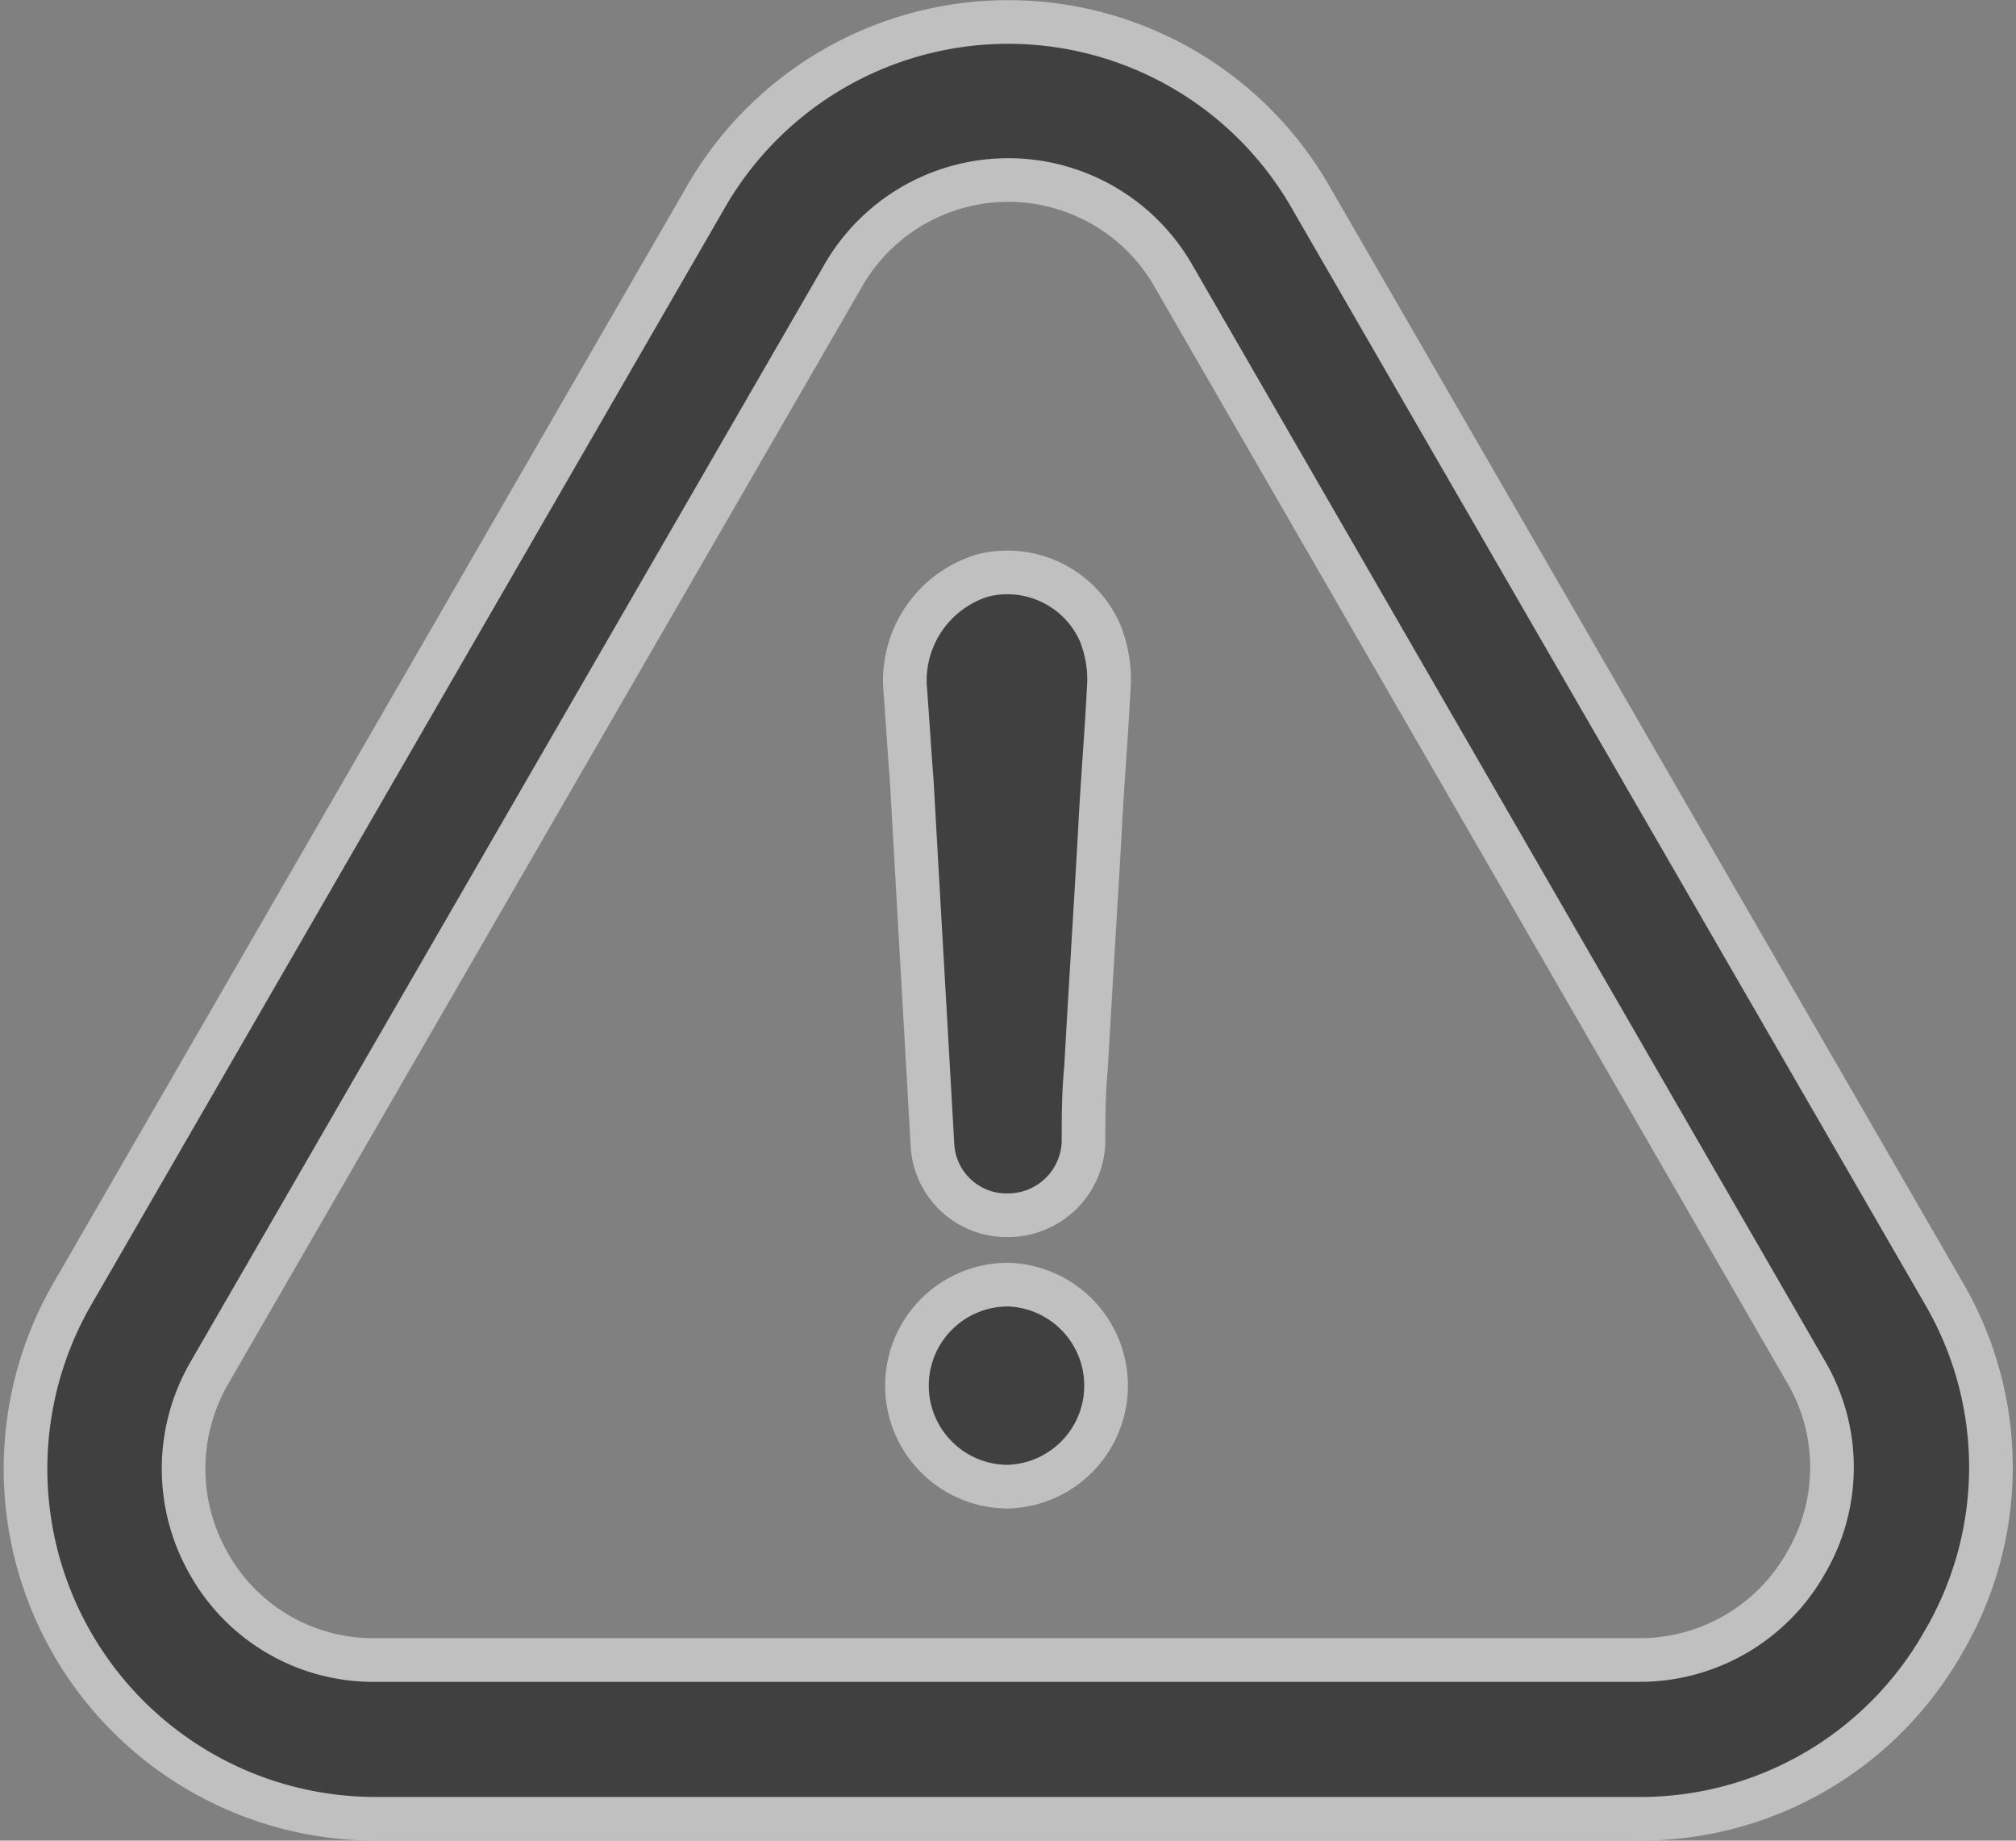
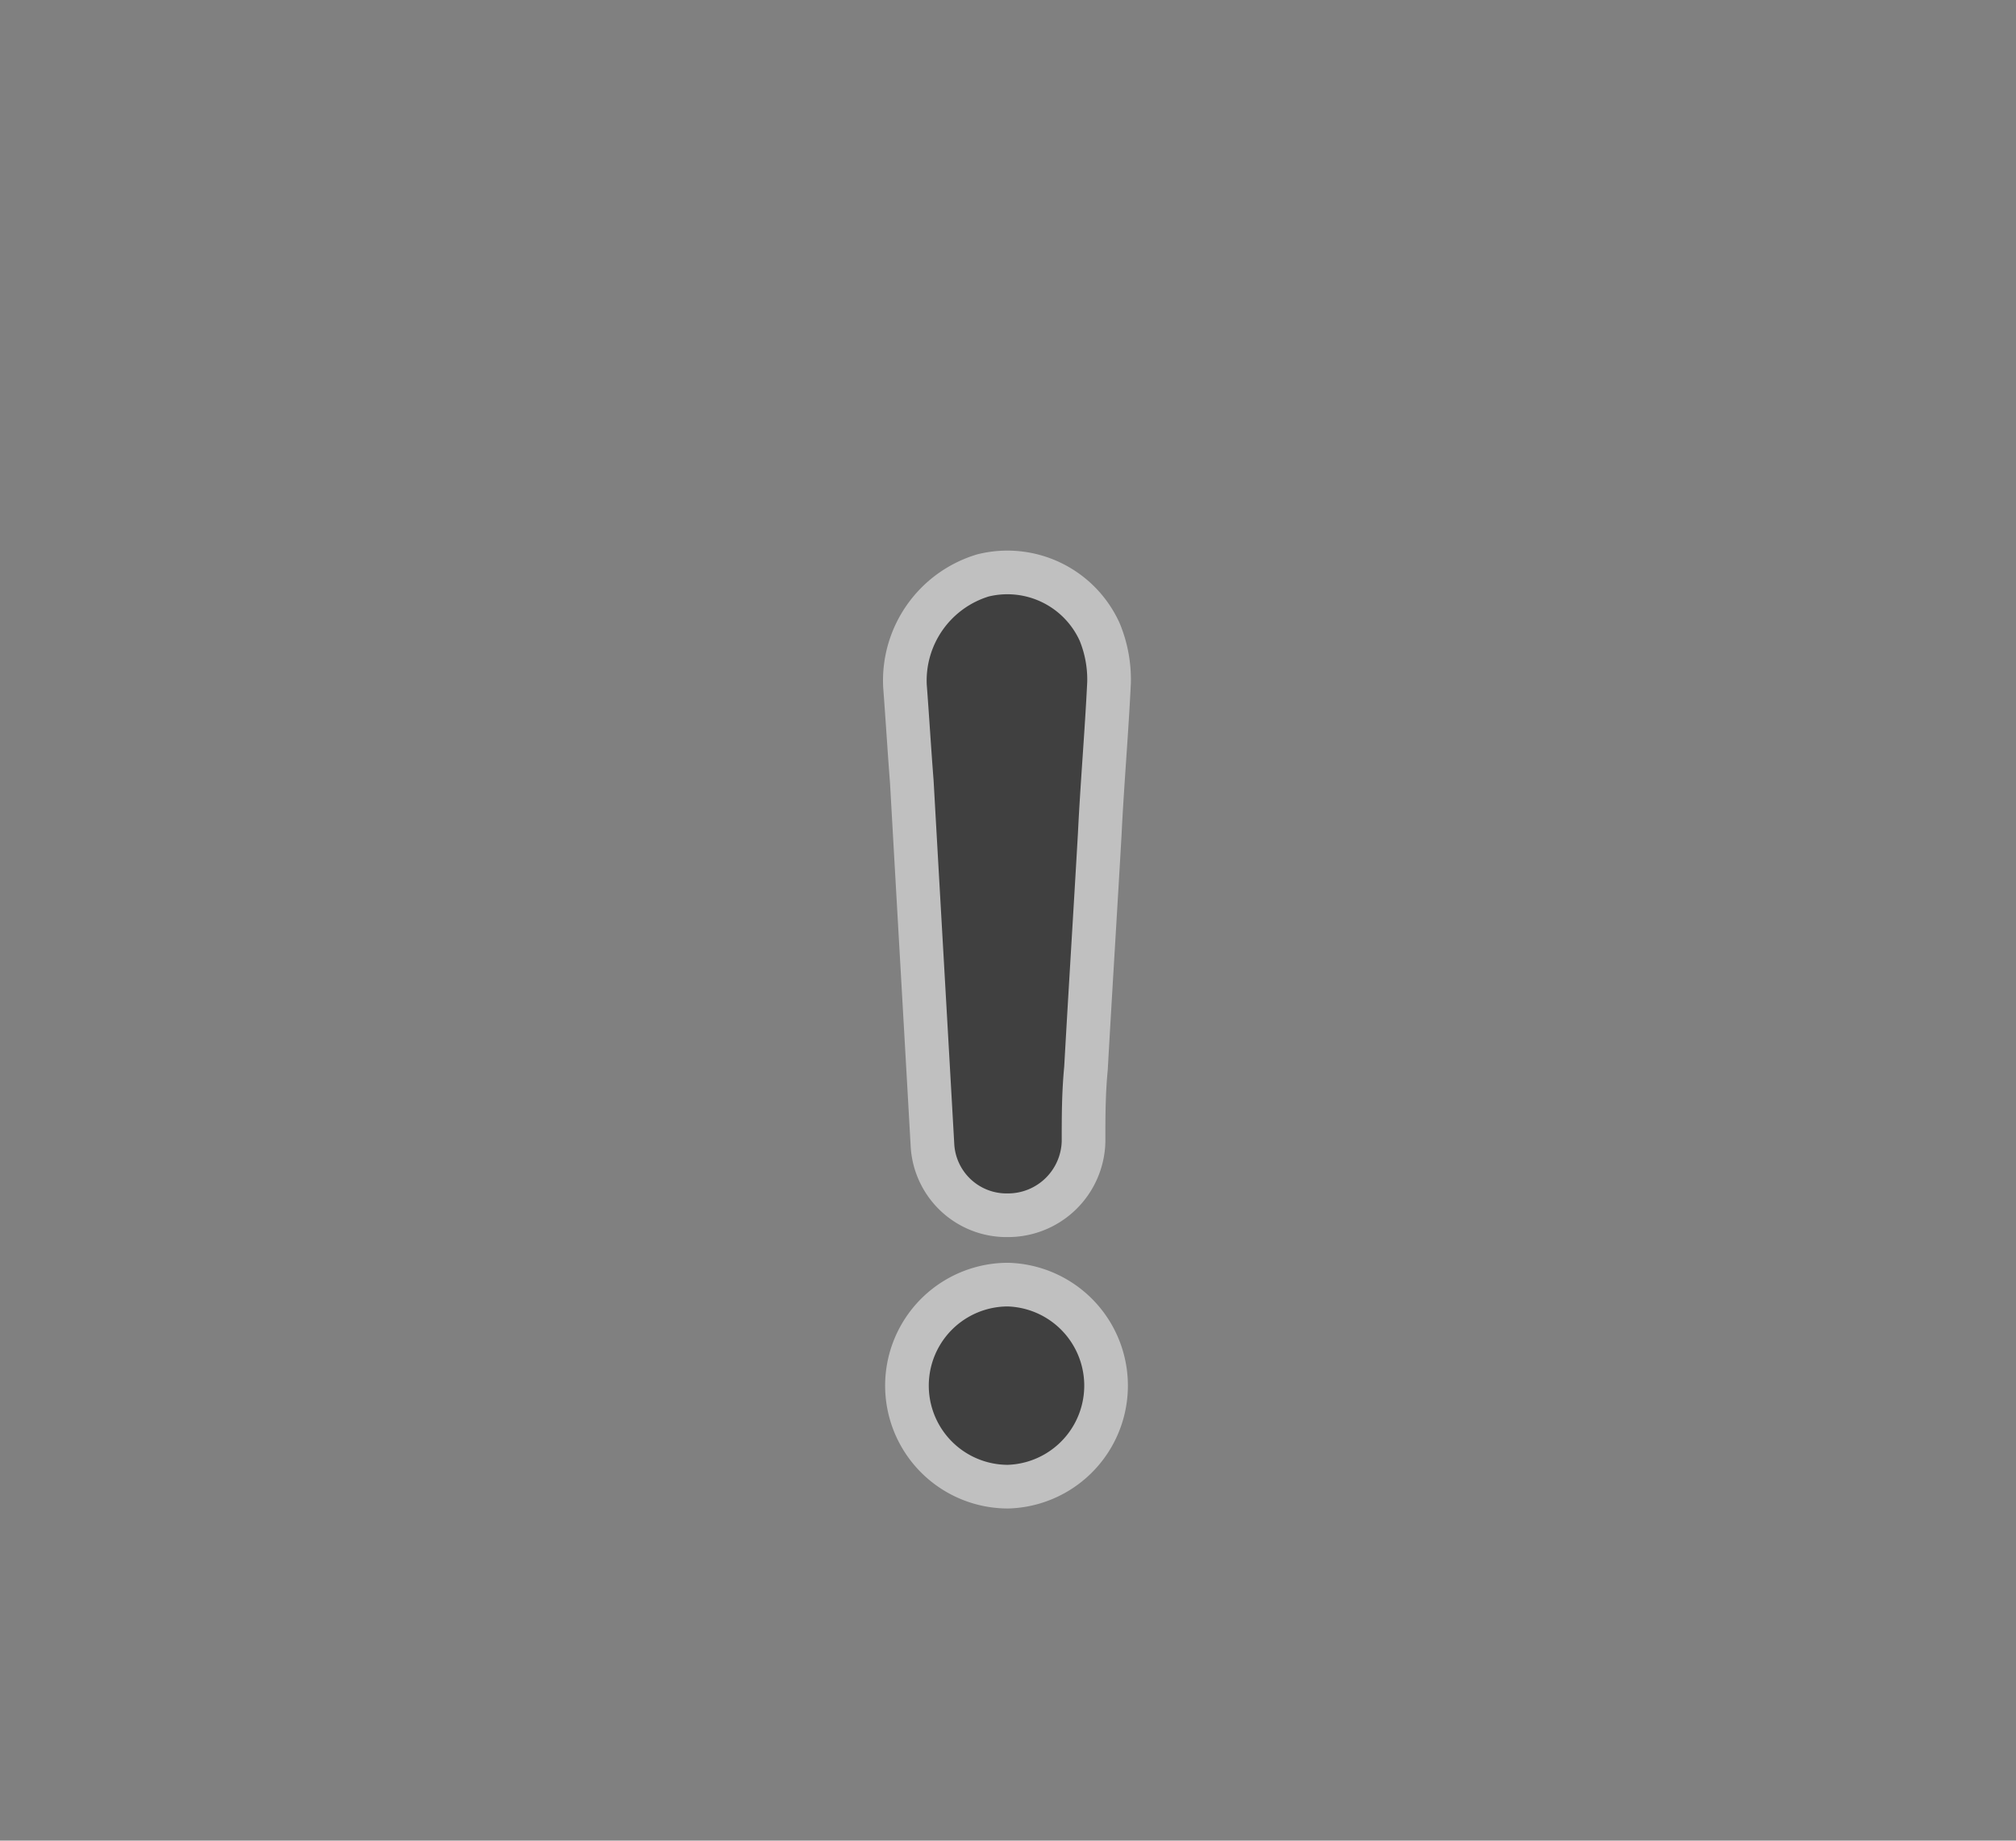
<svg xmlns="http://www.w3.org/2000/svg" width="46.179" height="42.162" viewBox="0 0 46.179 42.162">
  <rect x="0" y="0" width="46.179" height="42.162" fill="#808080" stroke="none" />
  <g id="warning" transform="translate(0.576 -20.382)" opacity="0.5">
    <g id="Group_1218" data-name="Group 1218" transform="translate(0 20.882)">
      <path id="Path_3788" data-name="Path 3788" d="M220.539,333.382a2.314,2.314,0,1,0,0,4.628,2.315,2.315,0,0,0,0-4.628Z" transform="translate(-198.026 -304.456)" stroke="#fff" stroke-width="1" />
-       <path id="Path_3789" data-name="Path 3789" d="M43.932,58.009a7.9,7.9,0,0,0,.019-8l-14.5-25.1A7.986,7.986,0,0,0,15.589,24.9L1.076,50.03A8.017,8.017,0,0,0,8.018,62.044H36.971A7.971,7.971,0,0,0,43.932,58.009Zm-3.147-1.814a4.374,4.374,0,0,1-3.823,2.212H8.008a4.314,4.314,0,0,1-3.777-2.166,4.38,4.38,0,0,1-.009-4.415L18.736,26.7a4.359,4.359,0,0,1,7.572.009l14.5,25.121A4.322,4.322,0,0,1,40.785,56.194Z" transform="translate(0 -20.882)" stroke="#fff" stroke-width="1" />
      <path id="Path_3790" data-name="Path 3790" d="M219.511,157.242a2.517,2.517,0,0,0-1.786,2.527c.056.731.1,1.472.157,2.2.157,2.786.315,5.517.472,8.3a1.7,1.7,0,0,0,1.731,1.629,1.731,1.731,0,0,0,1.731-1.685c0-.574,0-1.1.056-1.685.1-1.786.213-3.573.315-5.359.056-1.157.157-2.314.213-3.471a2.858,2.858,0,0,0-.213-1.157A2.32,2.32,0,0,0,219.511,157.242Z" transform="translate(-197.572 -144.561)" stroke="#fff" stroke-width="1" />
    </g>
  </g>
</svg>